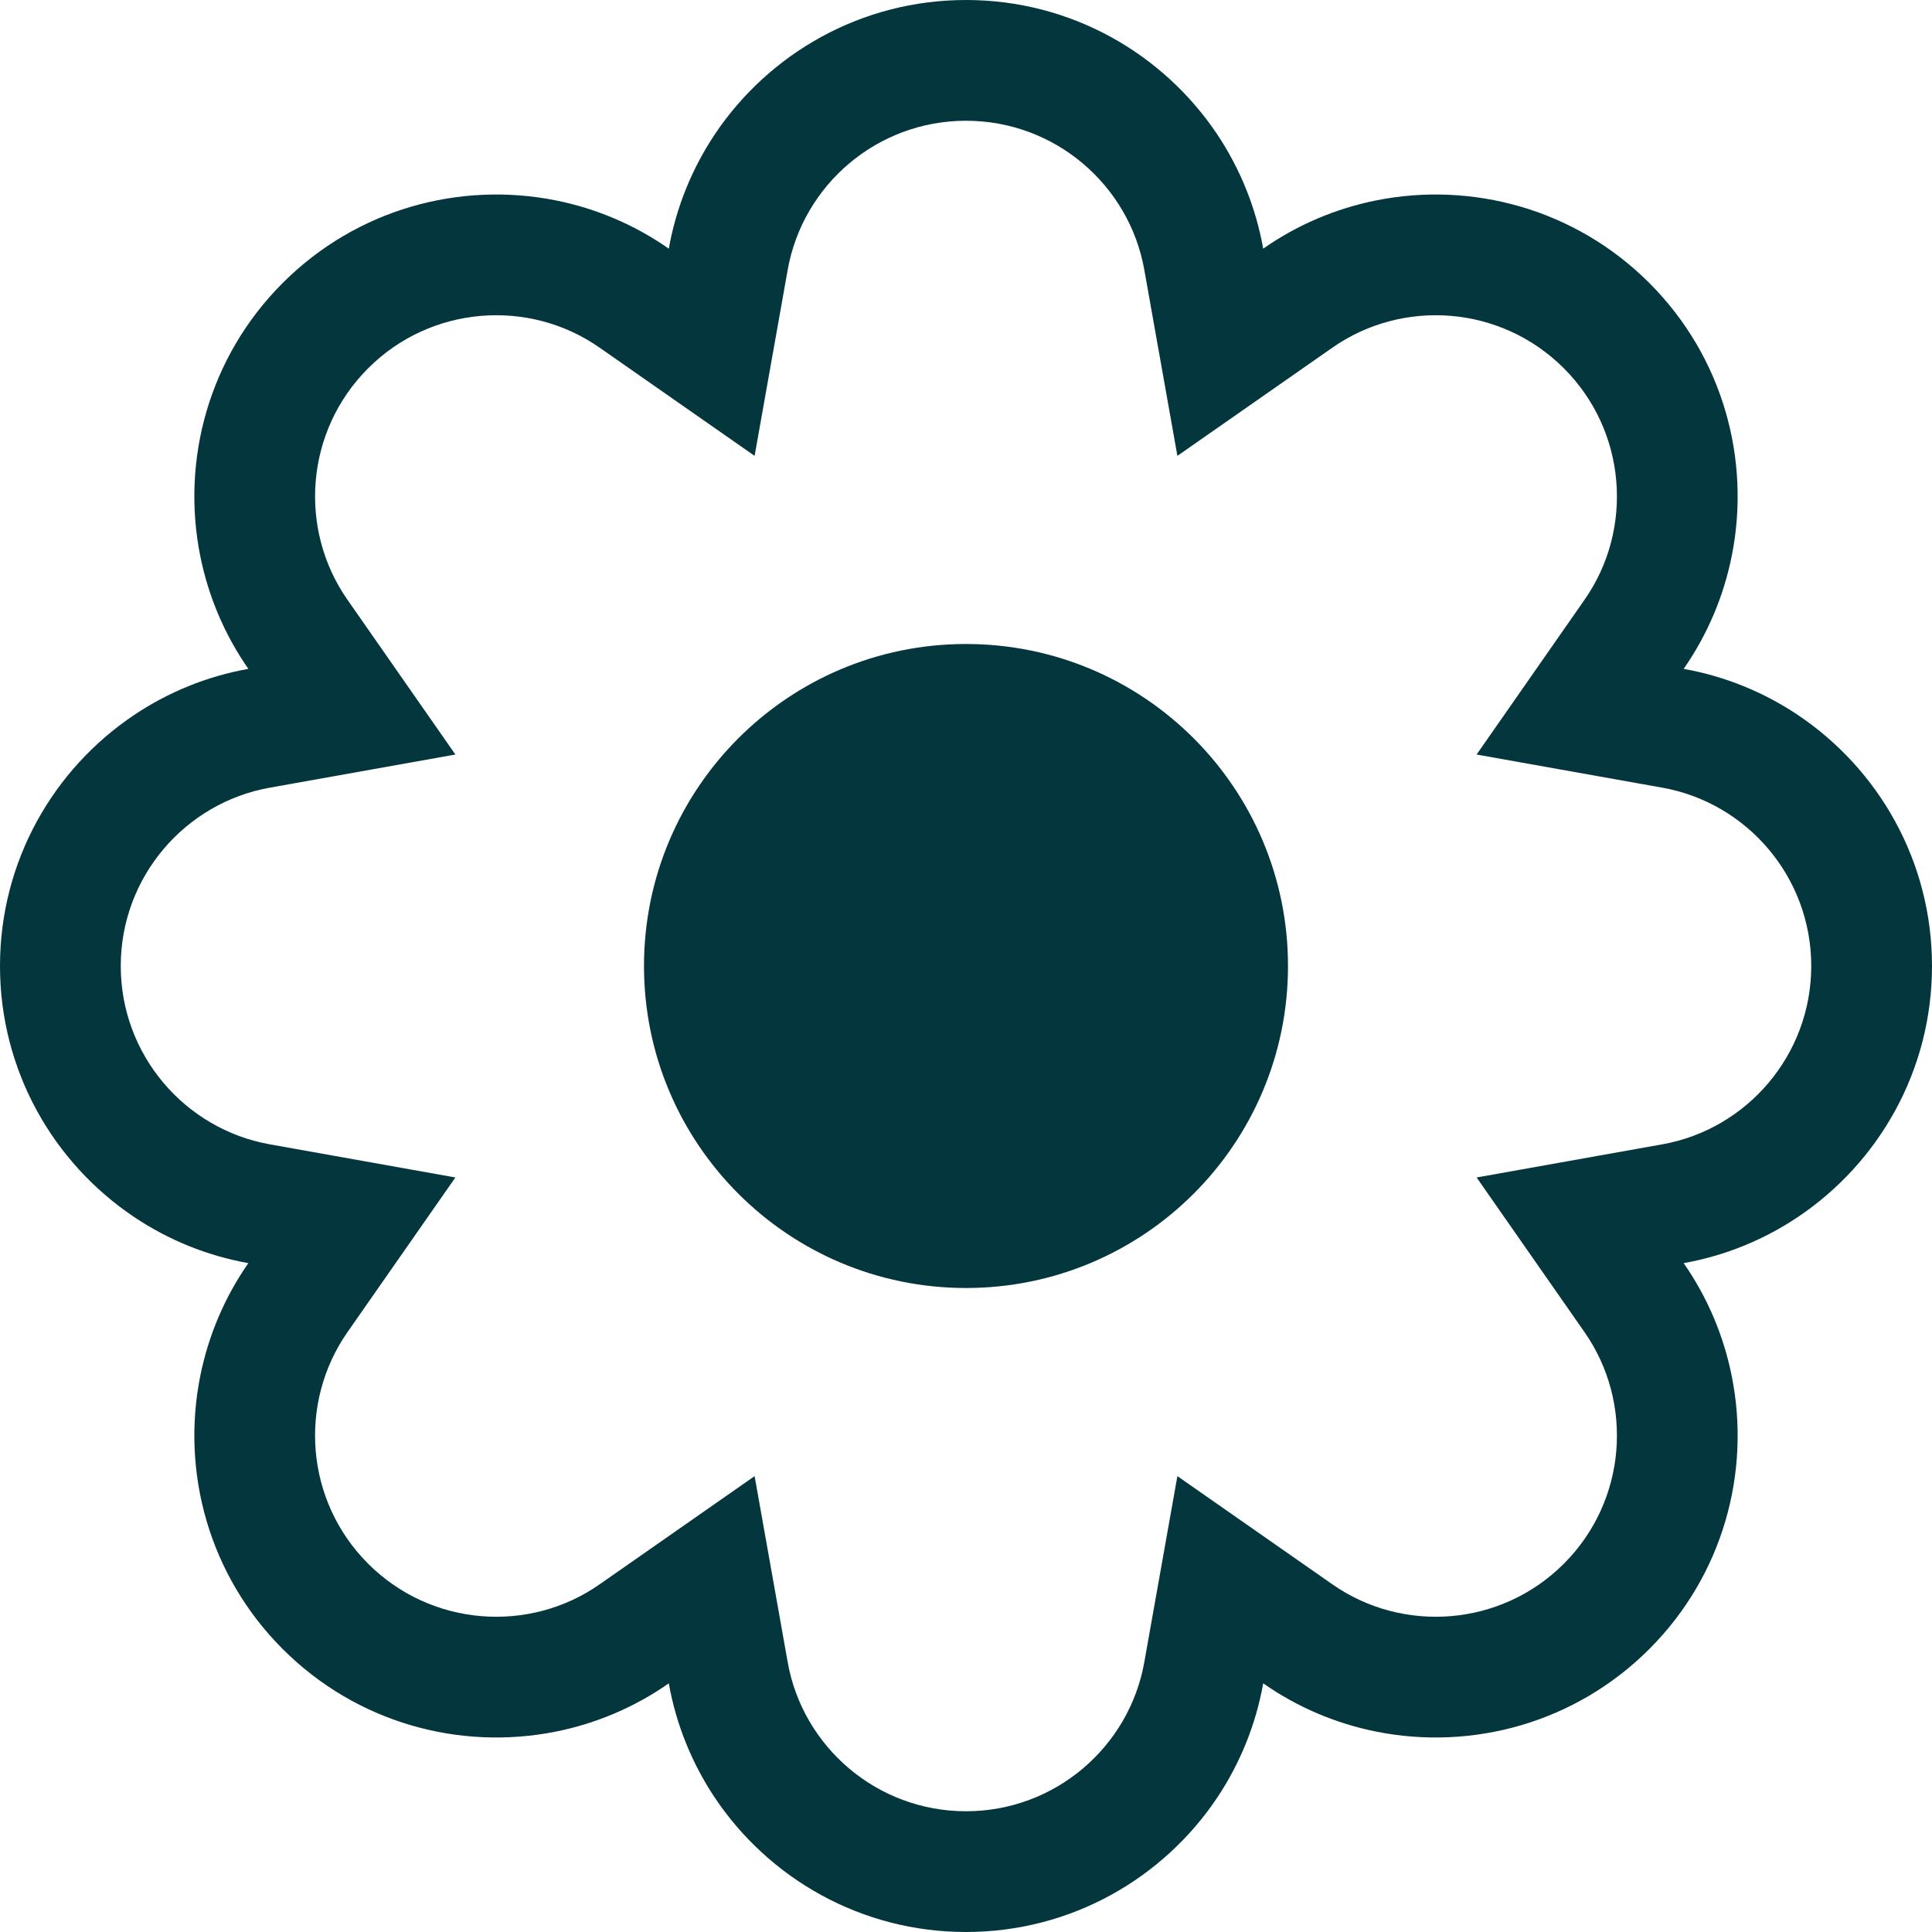
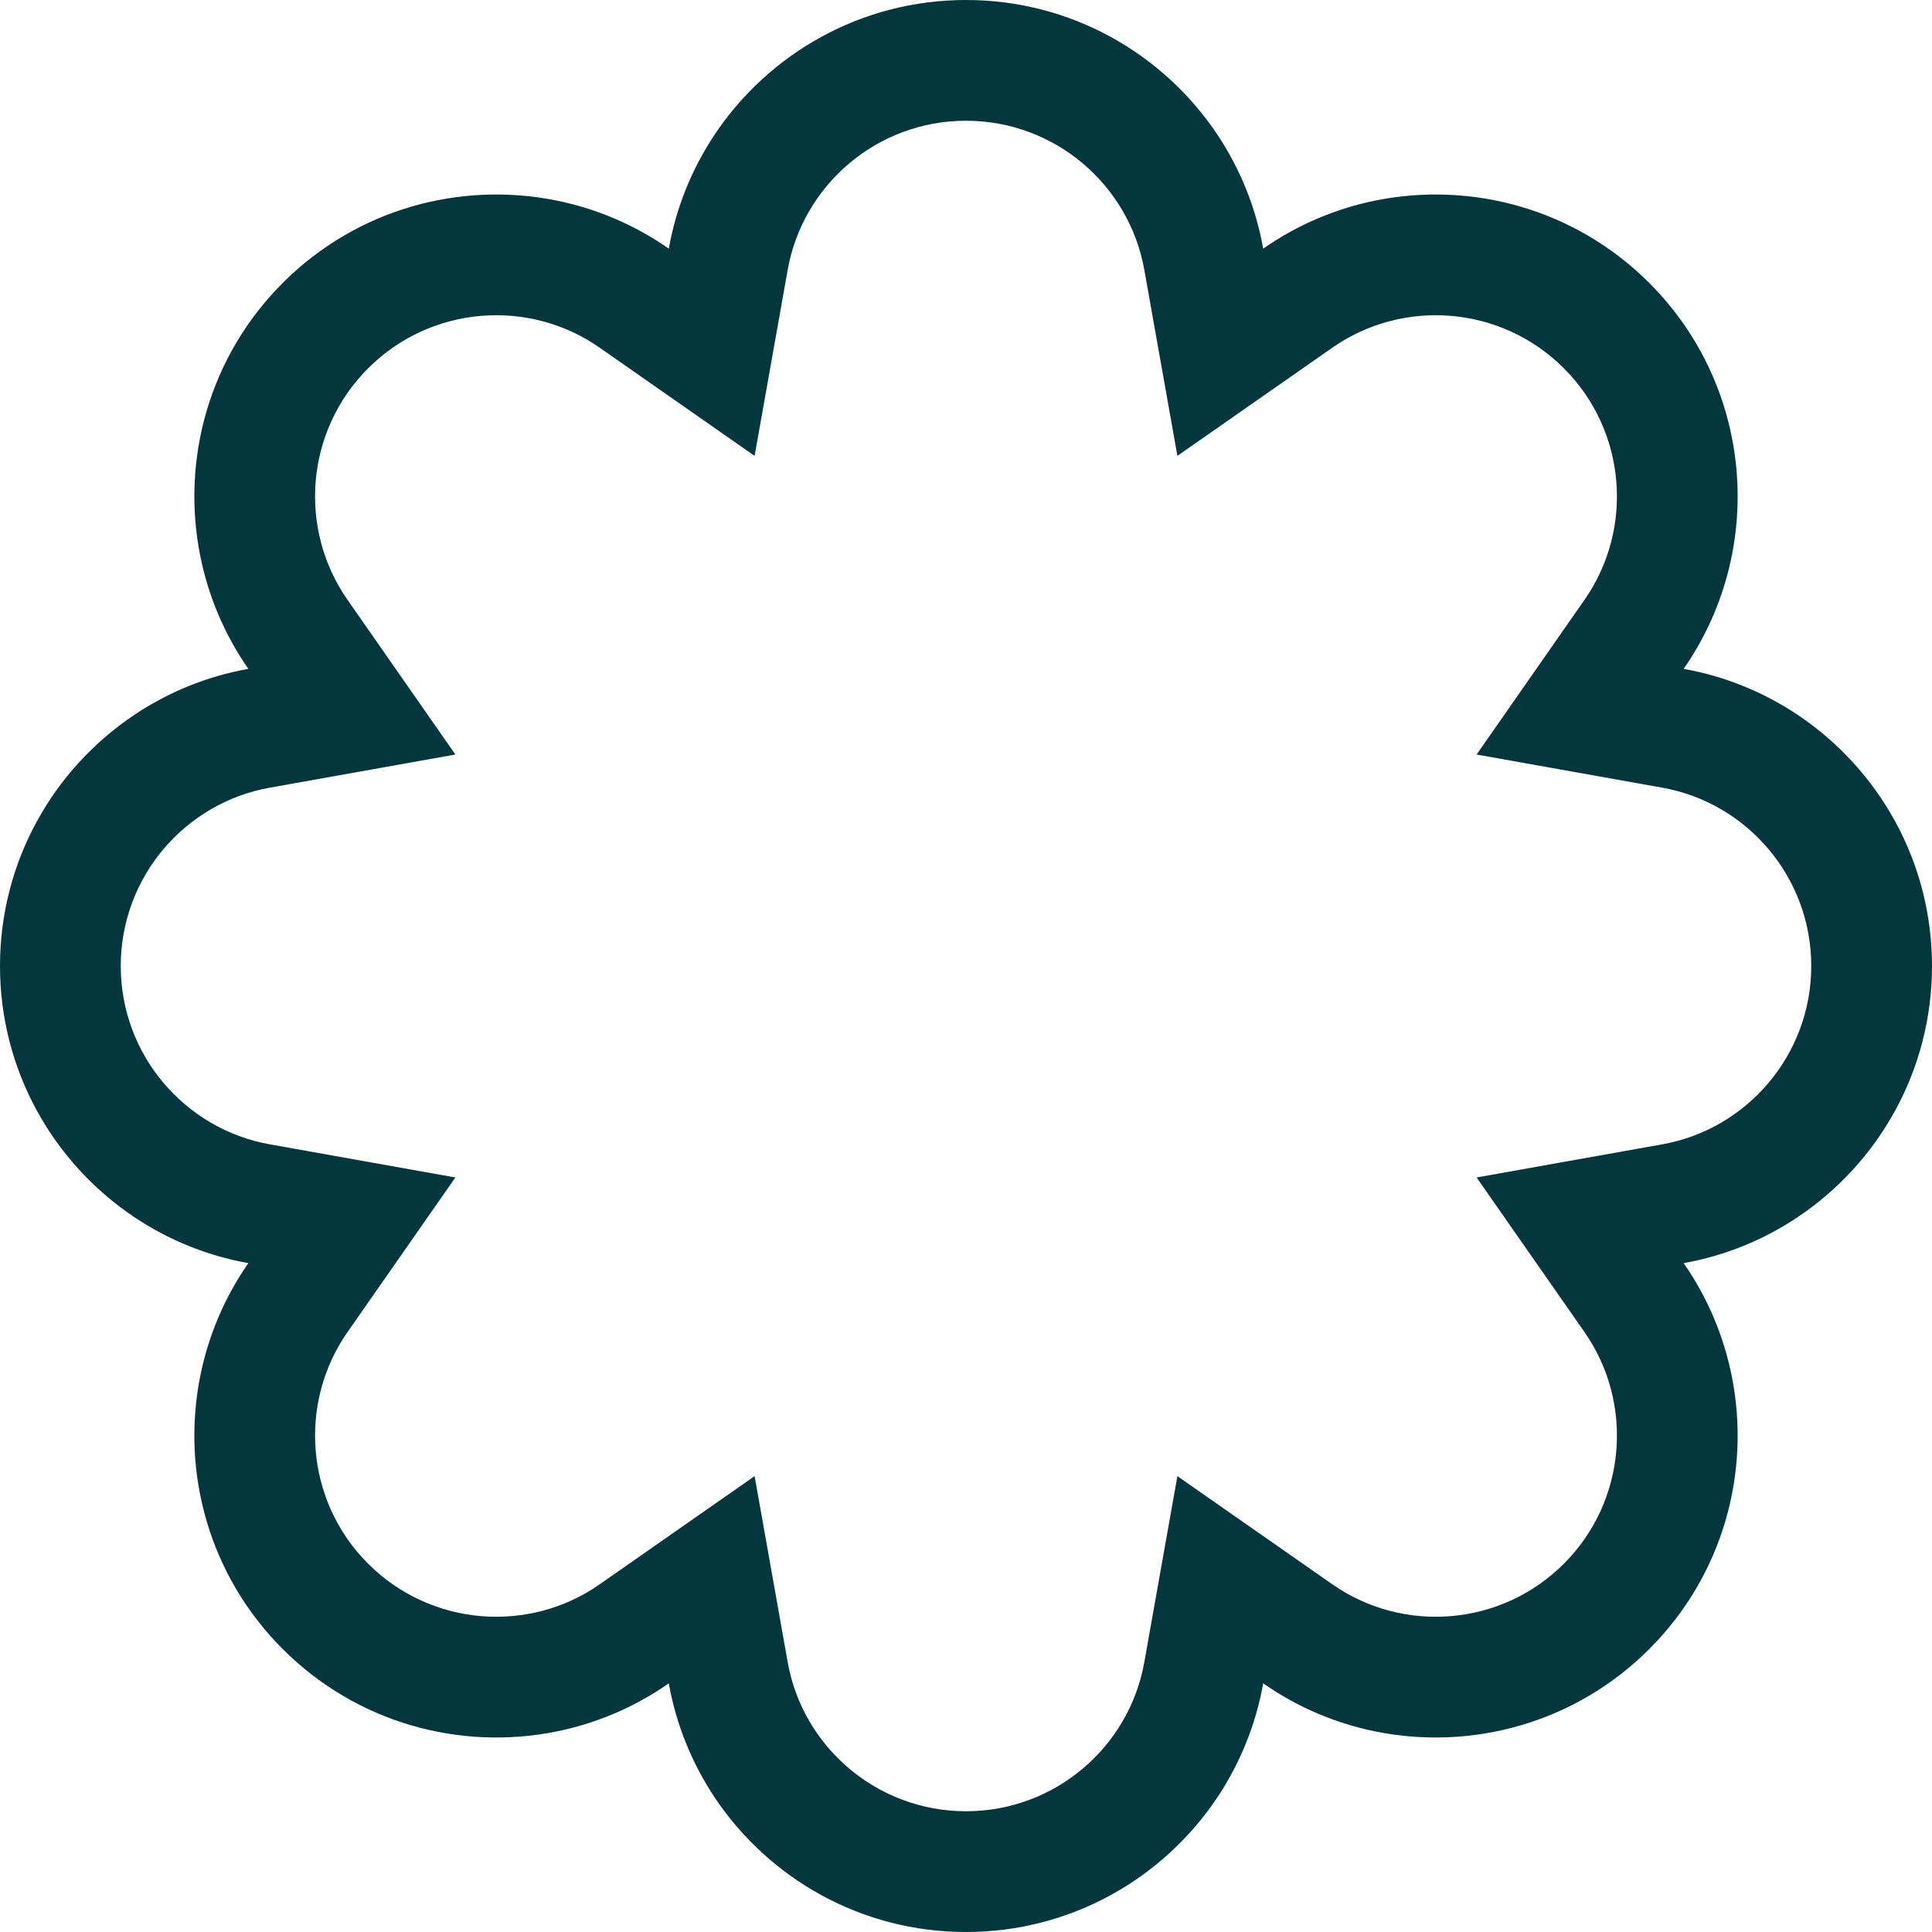
<svg xmlns="http://www.w3.org/2000/svg" width="24" height="24" viewBox="0 0 24 24" fill="none">
-   <path d="M12 16C14.209 16 16 14.209 16 12C16 9.791 14.209 8 12 8C9.791 8 8 9.791 8 12C8 14.209 9.791 16 12 16Z" fill="#03363D" />
  <path fill-rule="evenodd" clip-rule="evenodd" d="M0 12C0 10.699 0.663 9.553 1.669 8.88C2.089 8.599 2.569 8.401 3.085 8.309C2.785 7.878 2.586 7.399 2.487 6.903C2.25 5.716 2.592 4.435 3.512 3.515C4.433 2.594 5.714 2.252 6.903 2.489C7.398 2.588 7.878 2.788 8.308 3.089C8.4 2.572 8.598 2.092 8.878 1.671C9.551 0.664 10.698 0 12 0C13.302 0 14.449 0.664 15.122 1.671C15.402 2.092 15.6 2.572 15.692 3.089C16.122 2.788 16.602 2.588 17.097 2.489C18.285 2.252 19.567 2.594 20.488 3.515C21.408 4.435 21.75 5.716 21.513 6.903C21.414 7.399 21.215 7.878 20.915 8.309C21.431 8.401 21.911 8.599 22.331 8.88C23.337 9.553 24 10.699 24 12C24 13.301 23.337 14.447 22.331 15.12C21.911 15.401 21.431 15.599 20.915 15.691C21.215 16.122 21.414 16.601 21.513 17.097C21.75 18.284 21.408 19.565 20.488 20.485C19.567 21.406 18.285 21.748 17.097 21.511C16.602 21.412 16.122 21.212 15.692 20.911C15.6 21.428 15.402 21.908 15.122 22.329C14.449 23.336 13.302 24 12 24C10.698 24 9.551 23.336 8.878 22.329C8.598 21.908 8.4 21.428 8.308 20.911C7.878 21.212 7.398 21.412 6.903 21.511C5.714 21.748 4.433 21.406 3.512 20.485C2.592 19.565 2.25 18.284 2.487 17.097C2.586 16.601 2.785 16.122 3.085 15.691C2.569 15.599 2.089 15.401 1.669 15.12C0.663 14.447 0 13.301 0 12ZM4.316 16.549L5.657 14.627L3.35 14.215C2.298 14.027 1.5 13.105 1.5 12C1.5 10.895 2.298 9.973 3.35 9.785L5.657 9.373L4.316 7.45C3.704 6.574 3.791 5.357 4.573 4.575C5.355 3.793 6.573 3.706 7.449 4.319L9.374 5.663L9.785 3.352C9.972 2.299 10.894 1.5 12 1.5C13.106 1.5 14.028 2.299 14.215 3.352L14.626 5.663L16.551 4.319C17.427 3.706 18.645 3.793 19.427 4.575C20.209 5.357 20.296 6.574 19.684 7.45L18.343 9.373L20.651 9.785C21.702 9.973 22.5 10.895 22.5 12C22.5 13.105 21.702 14.027 20.651 14.215L18.343 14.627L19.684 16.549C20.296 17.426 20.209 18.643 19.427 19.425C18.645 20.207 17.427 20.294 16.551 19.681L14.626 18.337L14.215 20.648C14.028 21.701 13.106 22.5 12 22.5C10.894 22.5 9.972 21.701 9.785 20.648L9.374 18.337L7.449 19.681C6.573 20.294 5.355 20.207 4.573 19.425C3.791 18.643 3.704 17.426 4.316 16.549Z" fill="#03363D" />
</svg>